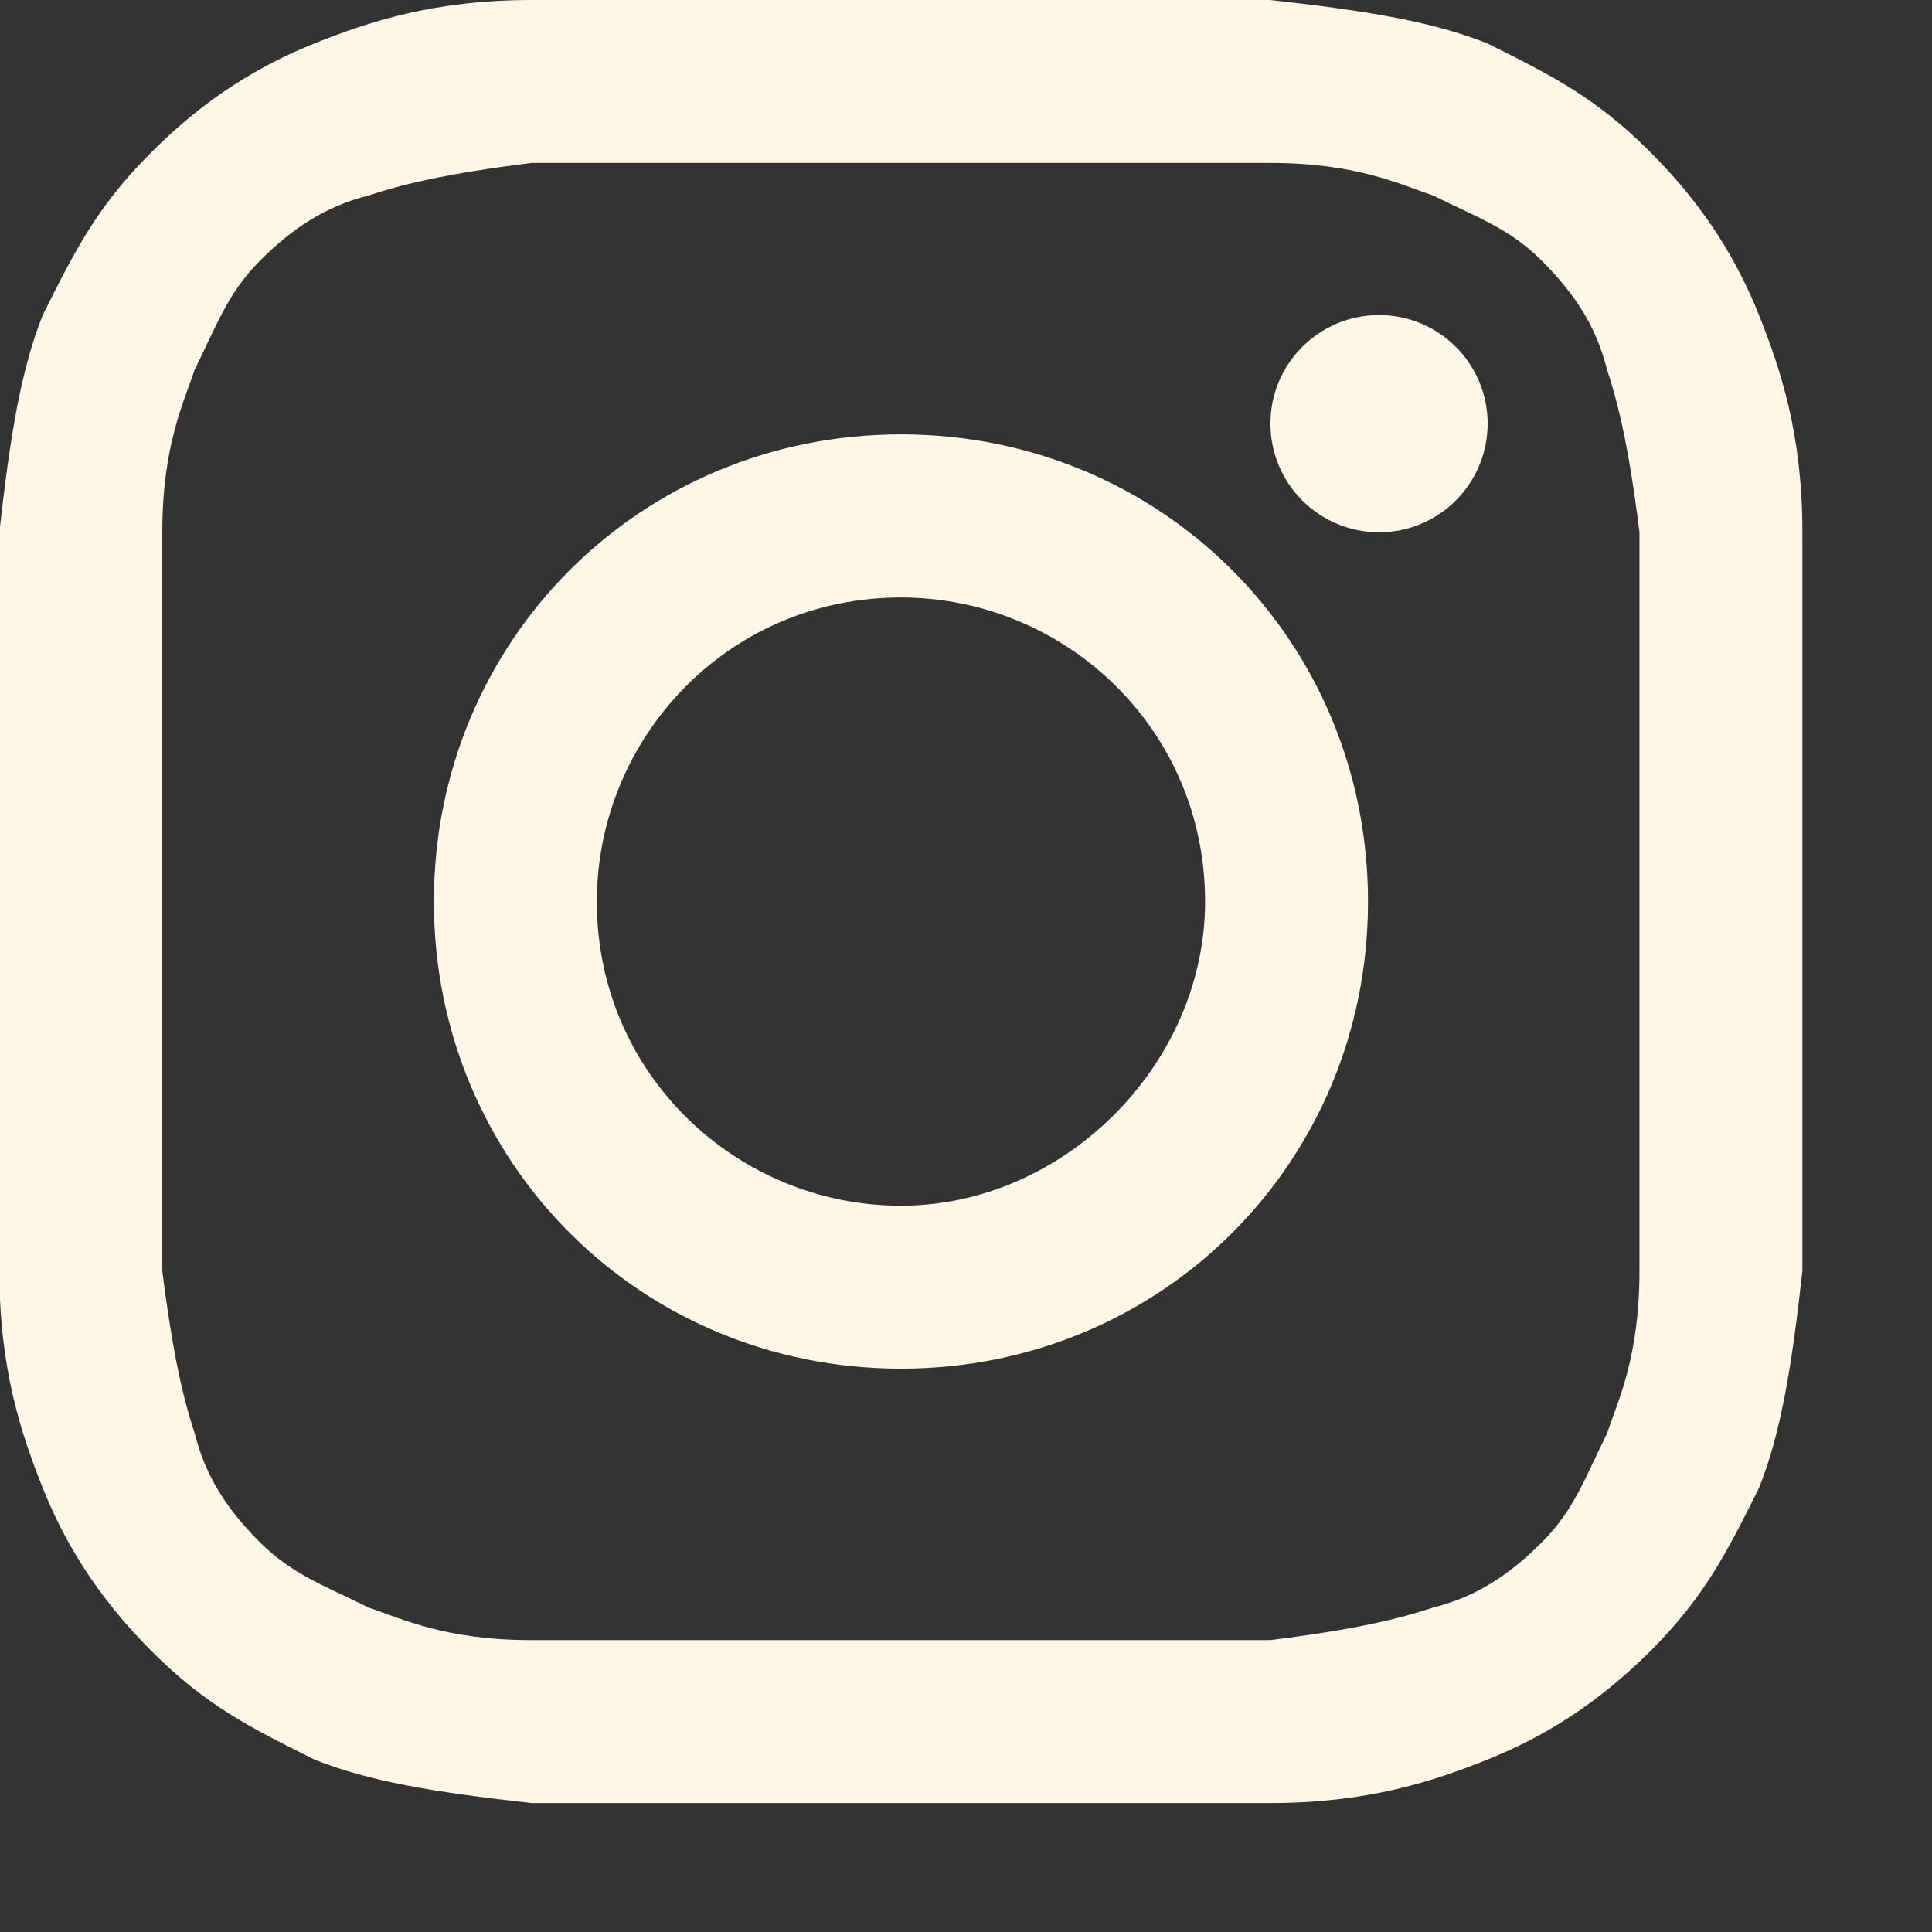
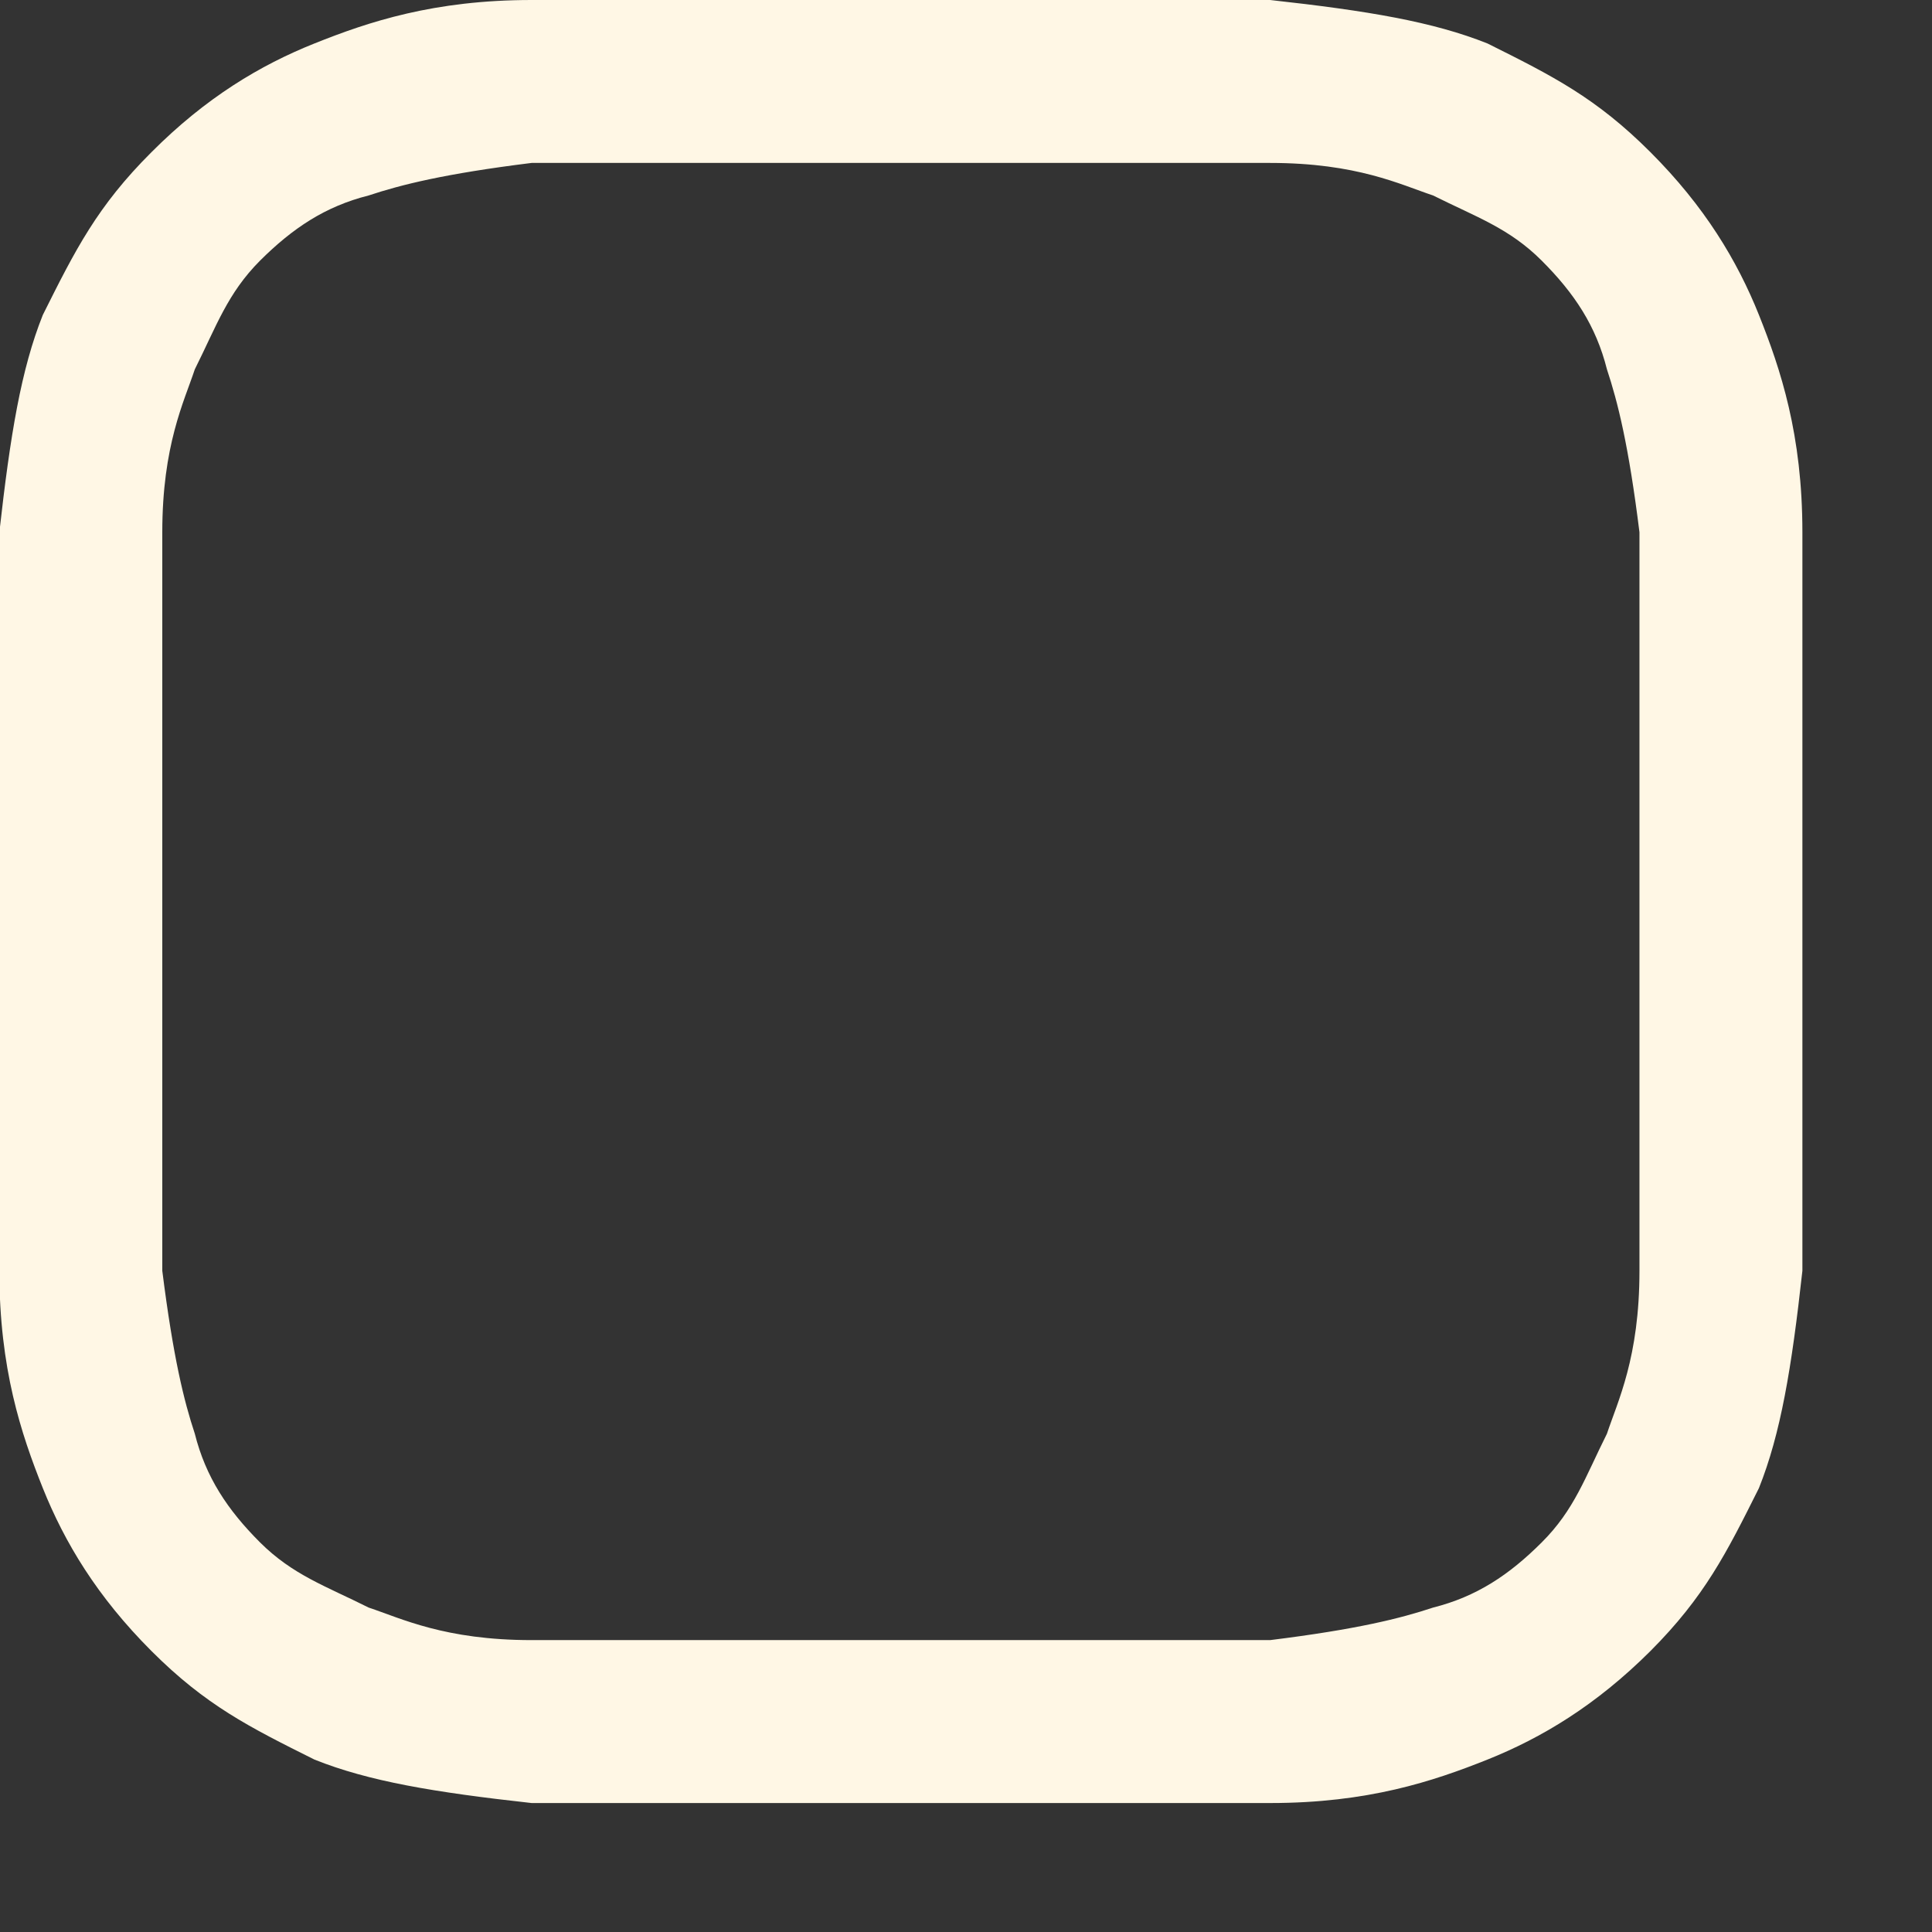
<svg xmlns="http://www.w3.org/2000/svg" width="12" height="12" viewBox="0 0 12 12" fill="none">
  <rect x="0" y="0" width="12" height="12" fill="#333333" stroke="none" />
  <path d="M5.596 1.012C7.08 1.012 7.282 1.012 7.889 1.012C8.429 1.012 8.699 1.147 8.901 1.214C9.171 1.349 9.374 1.417 9.576 1.619C9.779 1.822 9.913 2.024 9.981 2.294C10.048 2.496 10.116 2.766 10.183 3.306C10.183 3.913 10.183 4.048 10.183 5.6C10.183 7.151 10.183 7.286 10.183 7.893C10.183 8.433 10.048 8.703 9.981 8.905C9.846 9.175 9.779 9.378 9.576 9.58C9.374 9.782 9.171 9.917 8.901 9.985C8.699 10.052 8.429 10.12 7.889 10.187C7.282 10.187 7.147 10.187 5.596 10.187C4.044 10.187 3.909 10.187 3.302 10.187C2.762 10.187 2.492 10.052 2.29 9.985C2.02 9.85 1.818 9.782 1.615 9.58C1.413 9.378 1.278 9.175 1.21 8.905C1.143 8.703 1.076 8.433 1.008 7.893C1.008 7.286 1.008 7.151 1.008 5.6C1.008 4.048 1.008 3.913 1.008 3.306C1.008 2.766 1.143 2.496 1.21 2.294C1.345 2.024 1.413 1.822 1.615 1.619C1.818 1.417 2.02 1.282 2.29 1.214C2.492 1.147 2.762 1.079 3.302 1.012C3.909 1.012 4.111 1.012 5.596 1.012ZM5.596 0C4.044 0 3.909 0 3.302 0C2.695 0 2.29 0.135 1.953 0.27C1.615 0.405 1.278 0.607 0.941 0.945C0.603 1.282 0.468 1.552 0.266 1.956C0.131 2.294 0.064 2.699 -0.004 3.306C-0.004 3.913 -0.004 4.115 -0.004 5.6C-0.004 7.151 -0.004 7.286 -0.004 7.893C-0.004 8.501 0.131 8.905 0.266 9.243C0.401 9.58 0.603 9.917 0.941 10.255C1.278 10.592 1.548 10.727 1.953 10.929C2.29 11.064 2.695 11.132 3.302 11.199C3.909 11.199 4.111 11.199 5.596 11.199C7.08 11.199 7.282 11.199 7.889 11.199C8.497 11.199 8.901 11.064 9.239 10.929C9.576 10.794 9.913 10.592 10.251 10.255C10.588 9.917 10.723 9.647 10.925 9.243C11.06 8.905 11.128 8.501 11.195 7.893C11.195 7.286 11.195 7.084 11.195 5.6C11.195 4.115 11.195 3.913 11.195 3.306C11.195 2.699 11.06 2.294 10.925 1.956C10.79 1.619 10.588 1.282 10.251 0.945C9.913 0.607 9.644 0.472 9.239 0.27C8.901 0.135 8.497 0.067 7.889 0C7.282 0 7.147 0 5.596 0Z" fill="#FFF7E5" />
-   <path d="M5.596 2.698C3.977 2.698 2.695 3.98 2.695 5.6C2.695 7.219 3.977 8.501 5.596 8.501C7.215 8.501 8.497 7.219 8.497 5.6C8.497 3.98 7.215 2.698 5.596 2.698ZM5.596 7.489C4.584 7.489 3.707 6.679 3.707 5.6C3.707 4.588 4.517 3.711 5.596 3.711C6.608 3.711 7.485 4.52 7.485 5.6C7.485 6.612 6.608 7.489 5.596 7.489Z" fill="#FFF7E5" />
-   <path d="M8.566 3.306C8.938 3.306 9.24 3.004 9.24 2.631C9.24 2.259 8.938 1.957 8.566 1.957C8.193 1.957 7.891 2.259 7.891 2.631C7.891 3.004 8.193 3.306 8.566 3.306Z" fill="#FFF7E5" />
</svg>